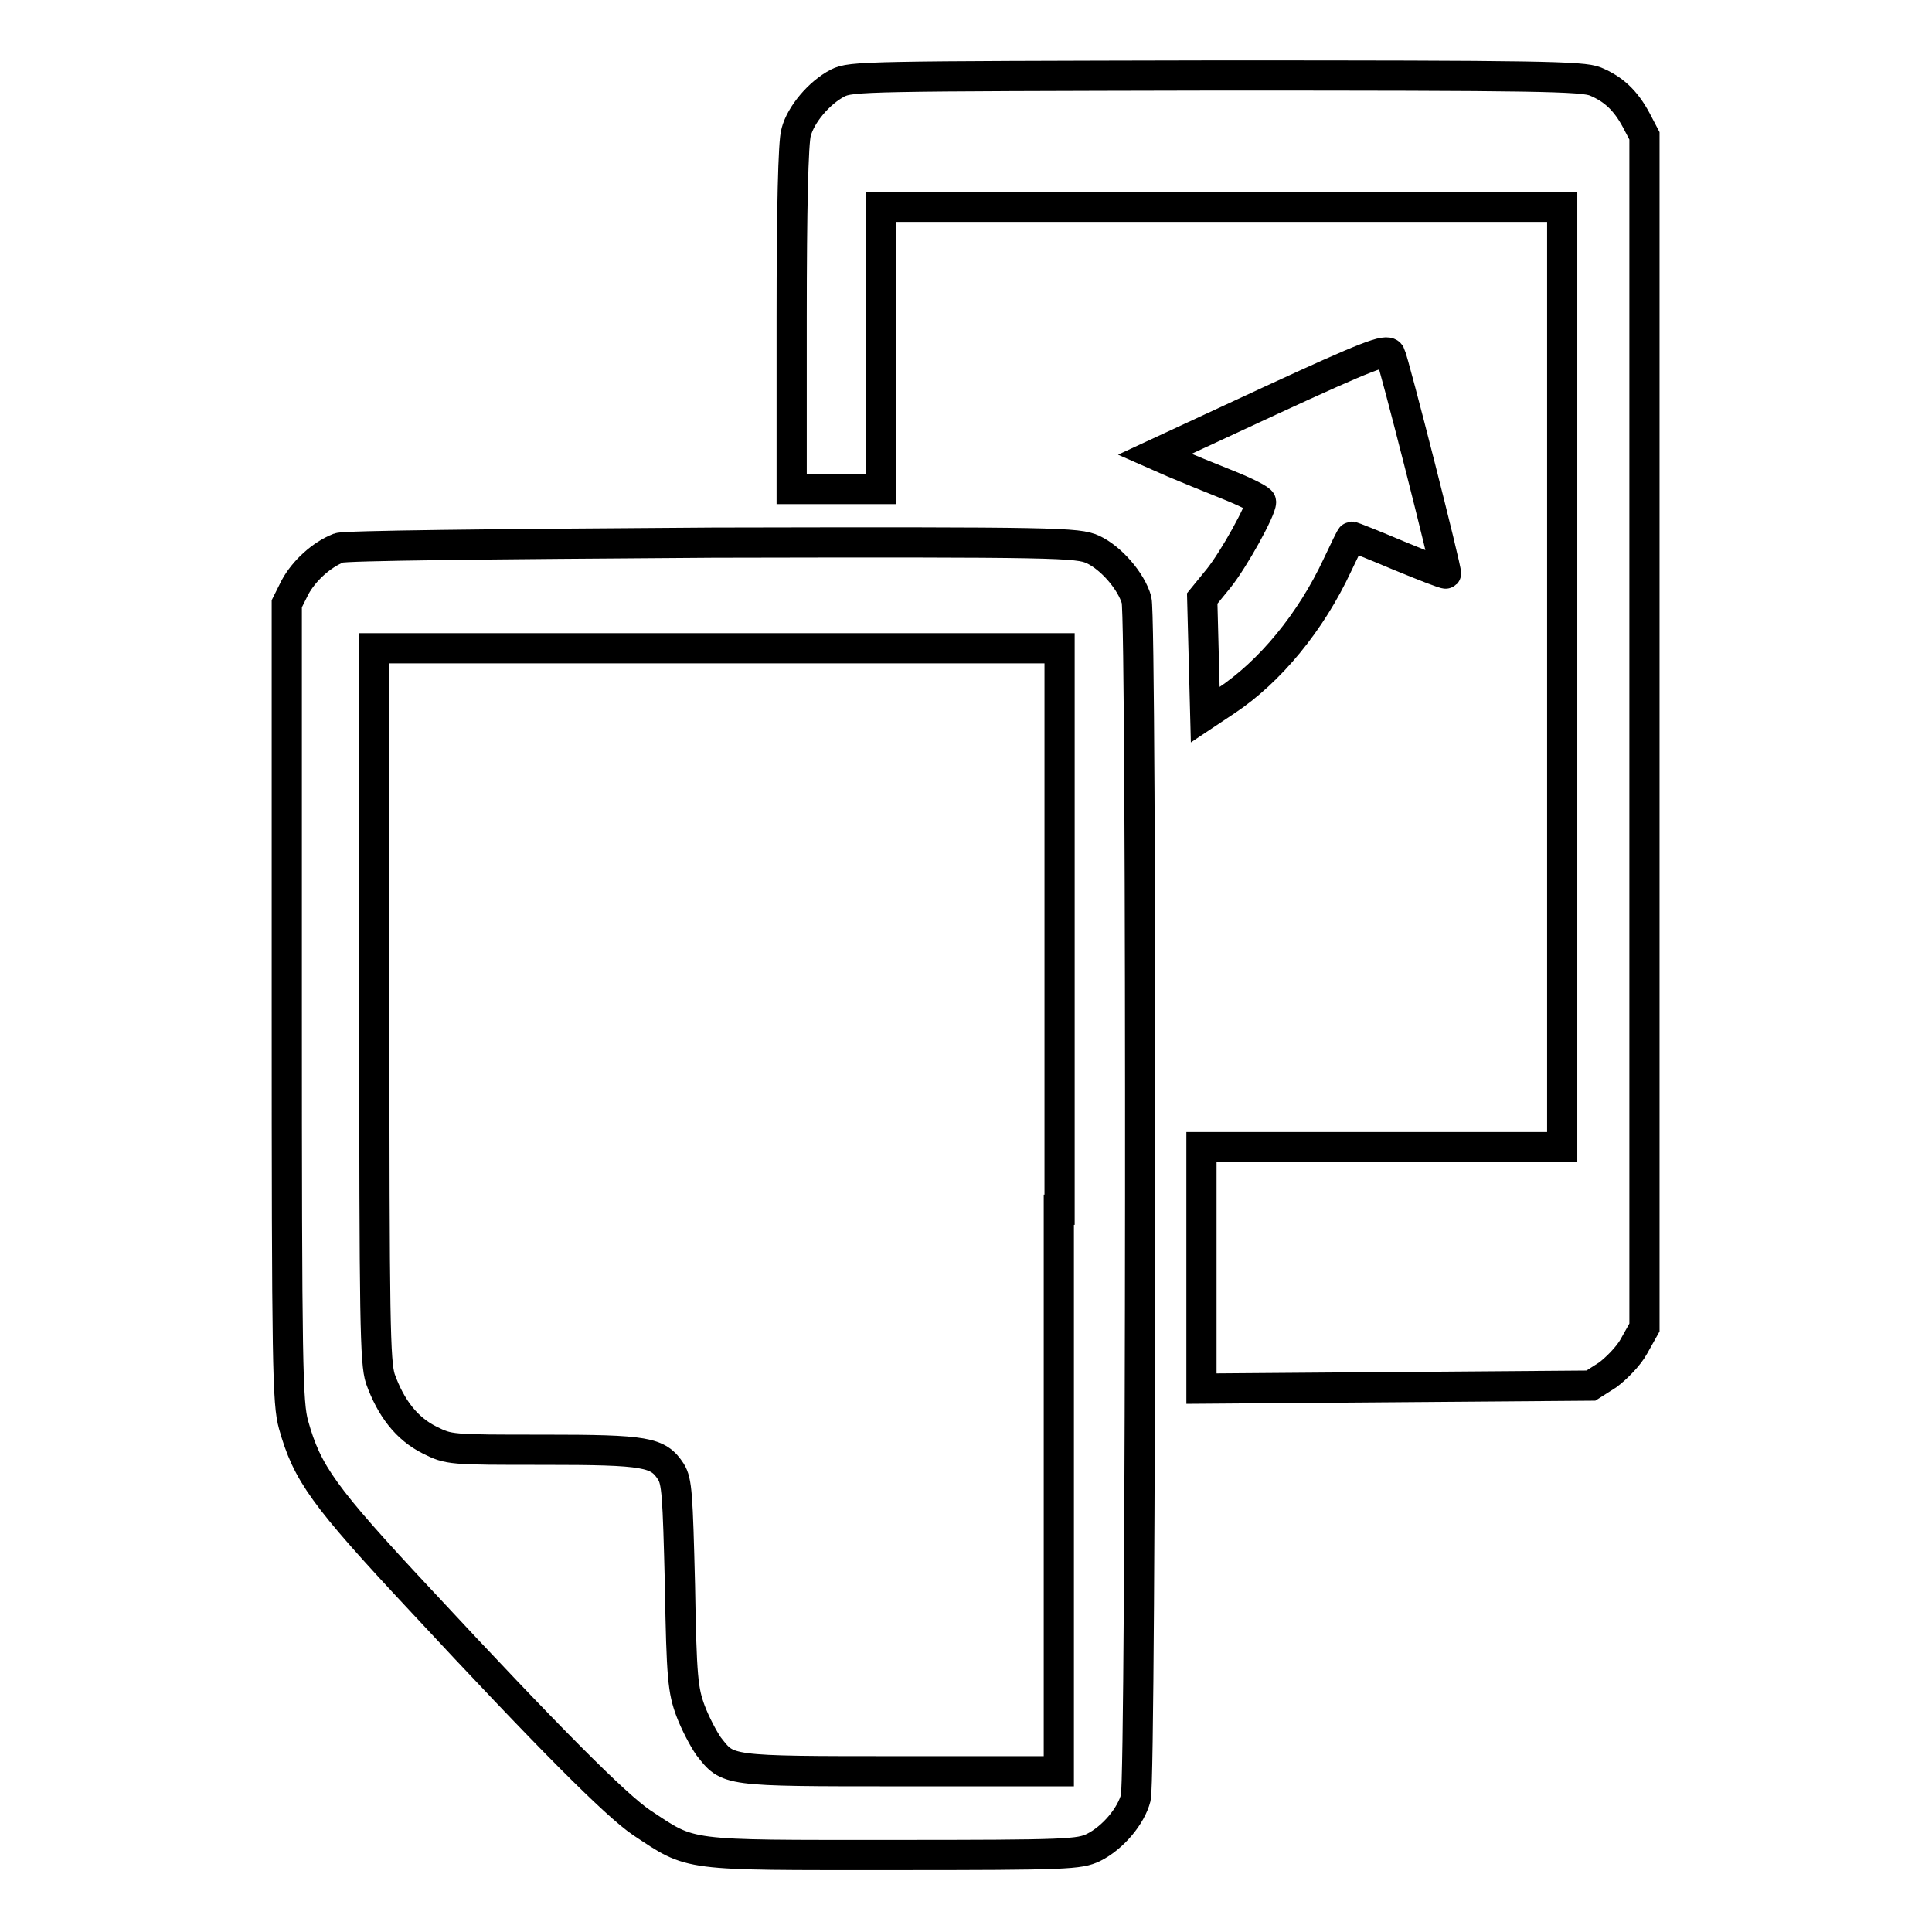
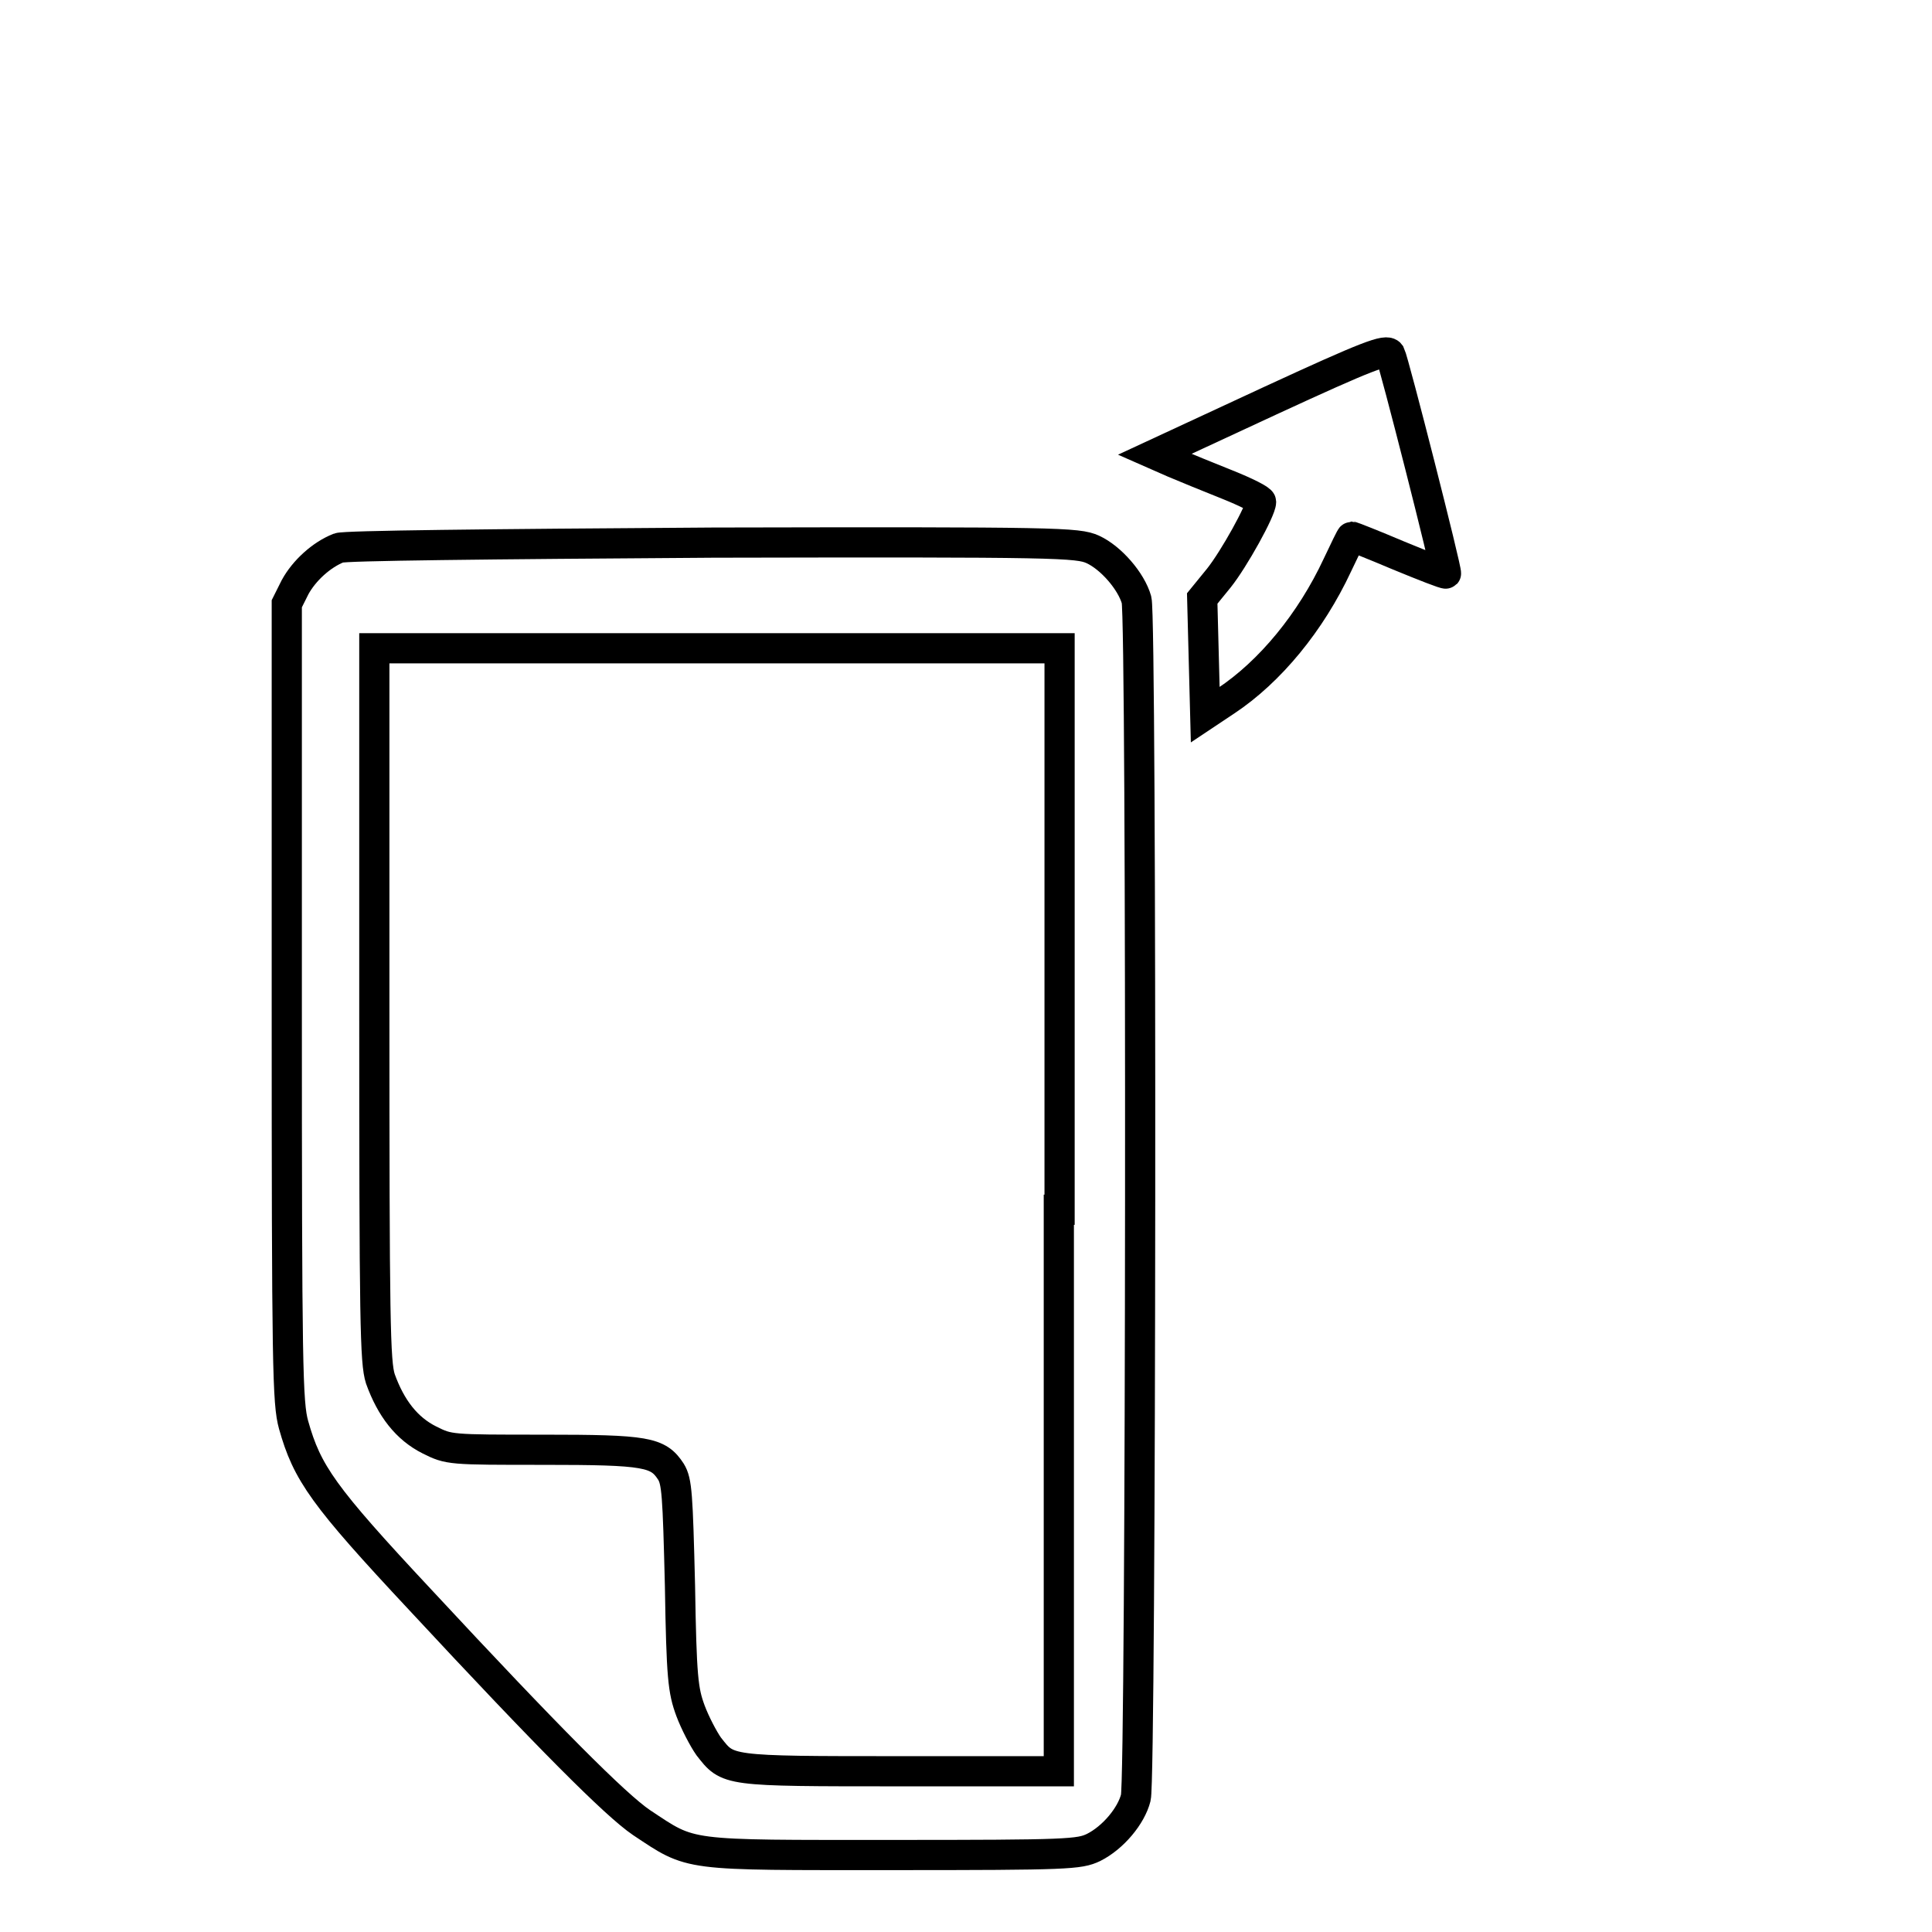
<svg xmlns="http://www.w3.org/2000/svg" version="1.1" x="0px" y="0px" viewBox="0 0 256 256" enable-background="new 0 0 256 256" xml:space="preserve">
  <g>
    <g>
      <g>
-         <path stroke-width="4" fill-opacity="0" stroke="#000000" d="M111,11c-2.5,1.3-4.9,4.2-5.5,6.5c-0.4,1.2-0.6,10.4-0.6,24.6v22.7h5.9h5.9V46.2V27.4h45.1H207v62.3v62.3h-23.9h-23.9V168v16l25.8-0.2l25.8-0.2l2.2-1.4c1.1-0.8,2.8-2.5,3.5-3.8l1.4-2.5V97V18l-1.1-2.1c-1.4-2.6-3-4.1-5.4-5.1c-1.7-0.7-7.7-0.8-50.3-0.8C114.7,10.1,112.8,10.1,111,11z" />
        <path stroke-width="4" fill-opacity="0" stroke="#000000" d="M168.3,53.1l-15.3,7.1l2.5,1.1c1.4,0.6,4.6,1.9,7.1,2.9c2.5,1,4.5,2,4.5,2.3c0,1.1-3.6,7.6-5.6,10.1l-2.2,2.7l0.2,7.7l0.2,7.7l2.7-1.8c5.9-3.9,11.3-10.5,14.8-18c1-2.1,1.8-3.8,1.9-3.8c0.1,0,2.9,1.1,6.2,2.5c3.4,1.4,6.2,2.5,6.3,2.4c0.2-0.2-6.9-28.1-7.4-29.1C183.7,46.2,181.3,47.1,168.3,53.1z" />
        <path stroke-width="4" fill-opacity="0" stroke="#000000" d="M44.9,72.6c-2.3,0.9-4.6,3-5.8,5.2L38,80v52.8c0,48.5,0.1,53.1,0.9,56c1.8,6.4,3.9,9.4,16.8,23.2c17,18.3,25.9,27.2,29.3,29.5c6.8,4.5,5.4,4.3,33.3,4.3c23.3,0,24.7-0.1,26.6-1c2.6-1.3,5-4.2,5.6-6.6c0.7-2.6,0.8-156.1,0.1-158.7c-0.7-2.5-3.4-5.6-5.8-6.7c-2-0.9-4.5-1-50.3-0.9C64,72.1,45.7,72.3,44.9,72.6z M140.3,160.3v74.4h-21c-23.3,0-22.8,0-25.4-3.3c-0.7-1-1.8-3.1-2.4-4.7c-1-2.7-1.2-4.4-1.4-16.6c-0.3-12.1-0.4-13.8-1.2-15.1c-1.7-2.6-3.2-2.9-16.9-2.9c-12.4,0-12.5,0-15.1-1.3c-3-1.5-5.1-4.2-6.5-8.1c-0.7-2.2-0.8-7.4-0.8-49.6V85.9h45.4h45.4V160.3L140.3,160.3z" />
      </g>
    </g>
  </g>
</svg>